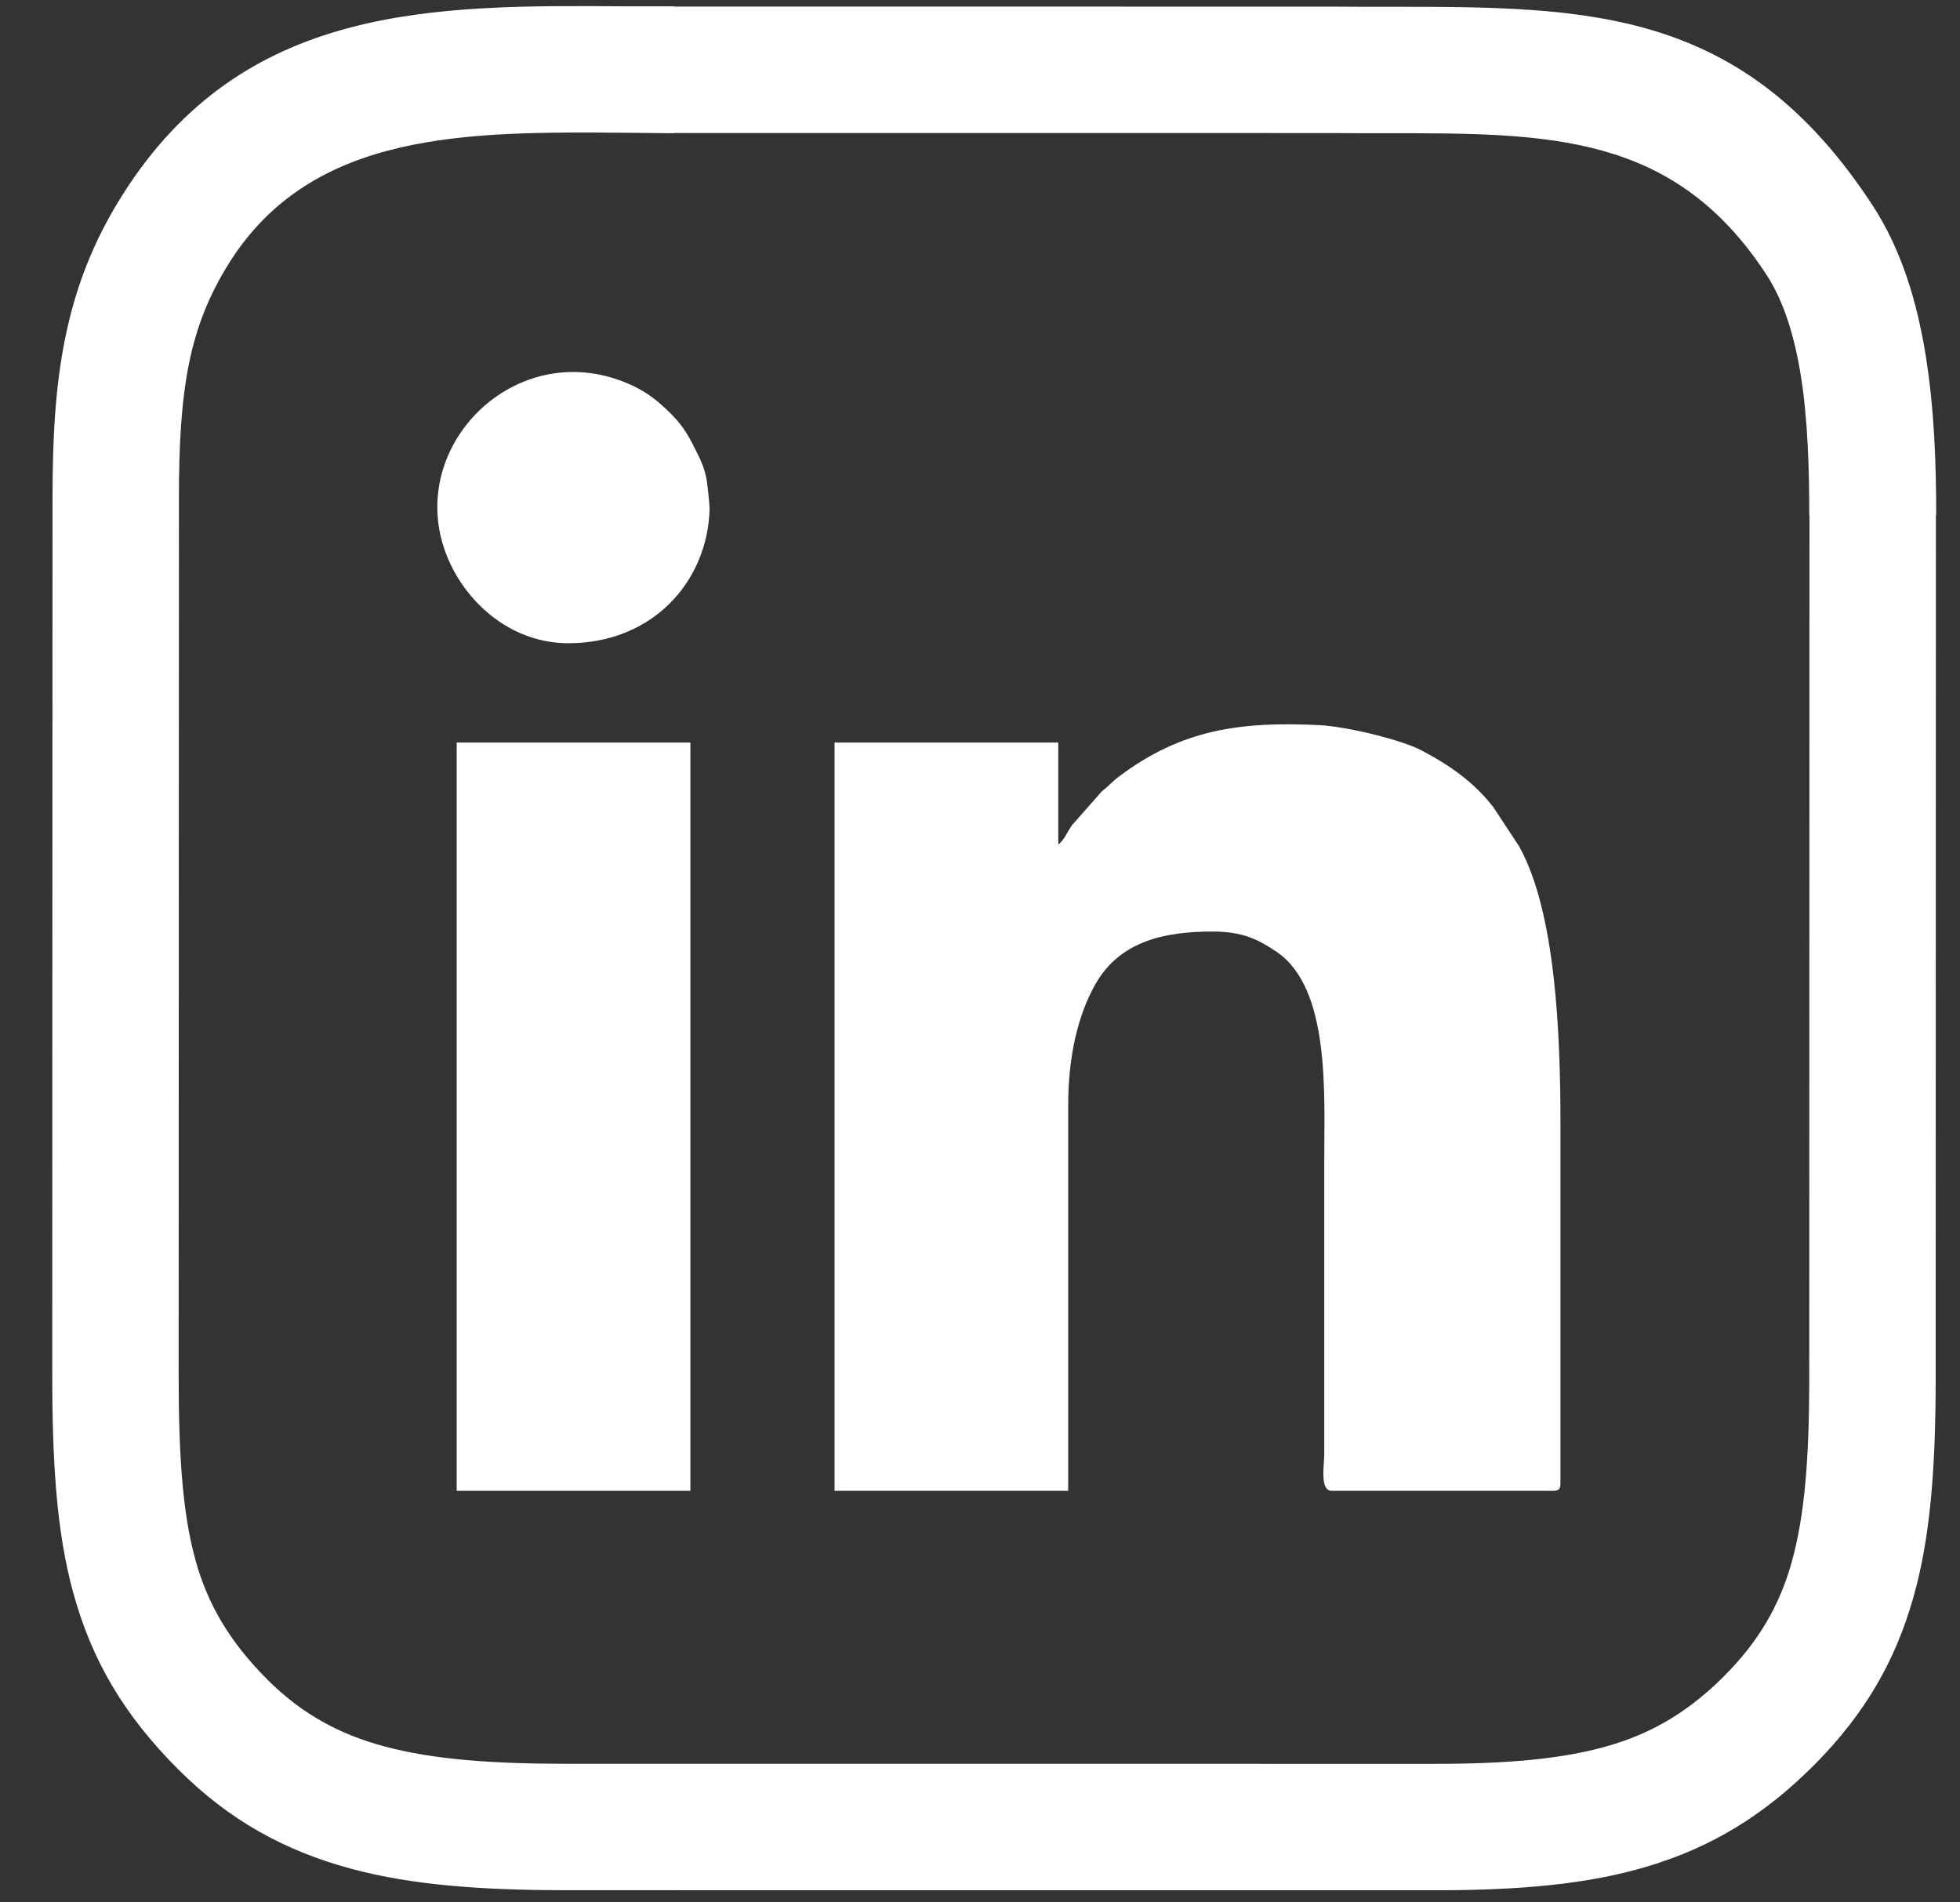
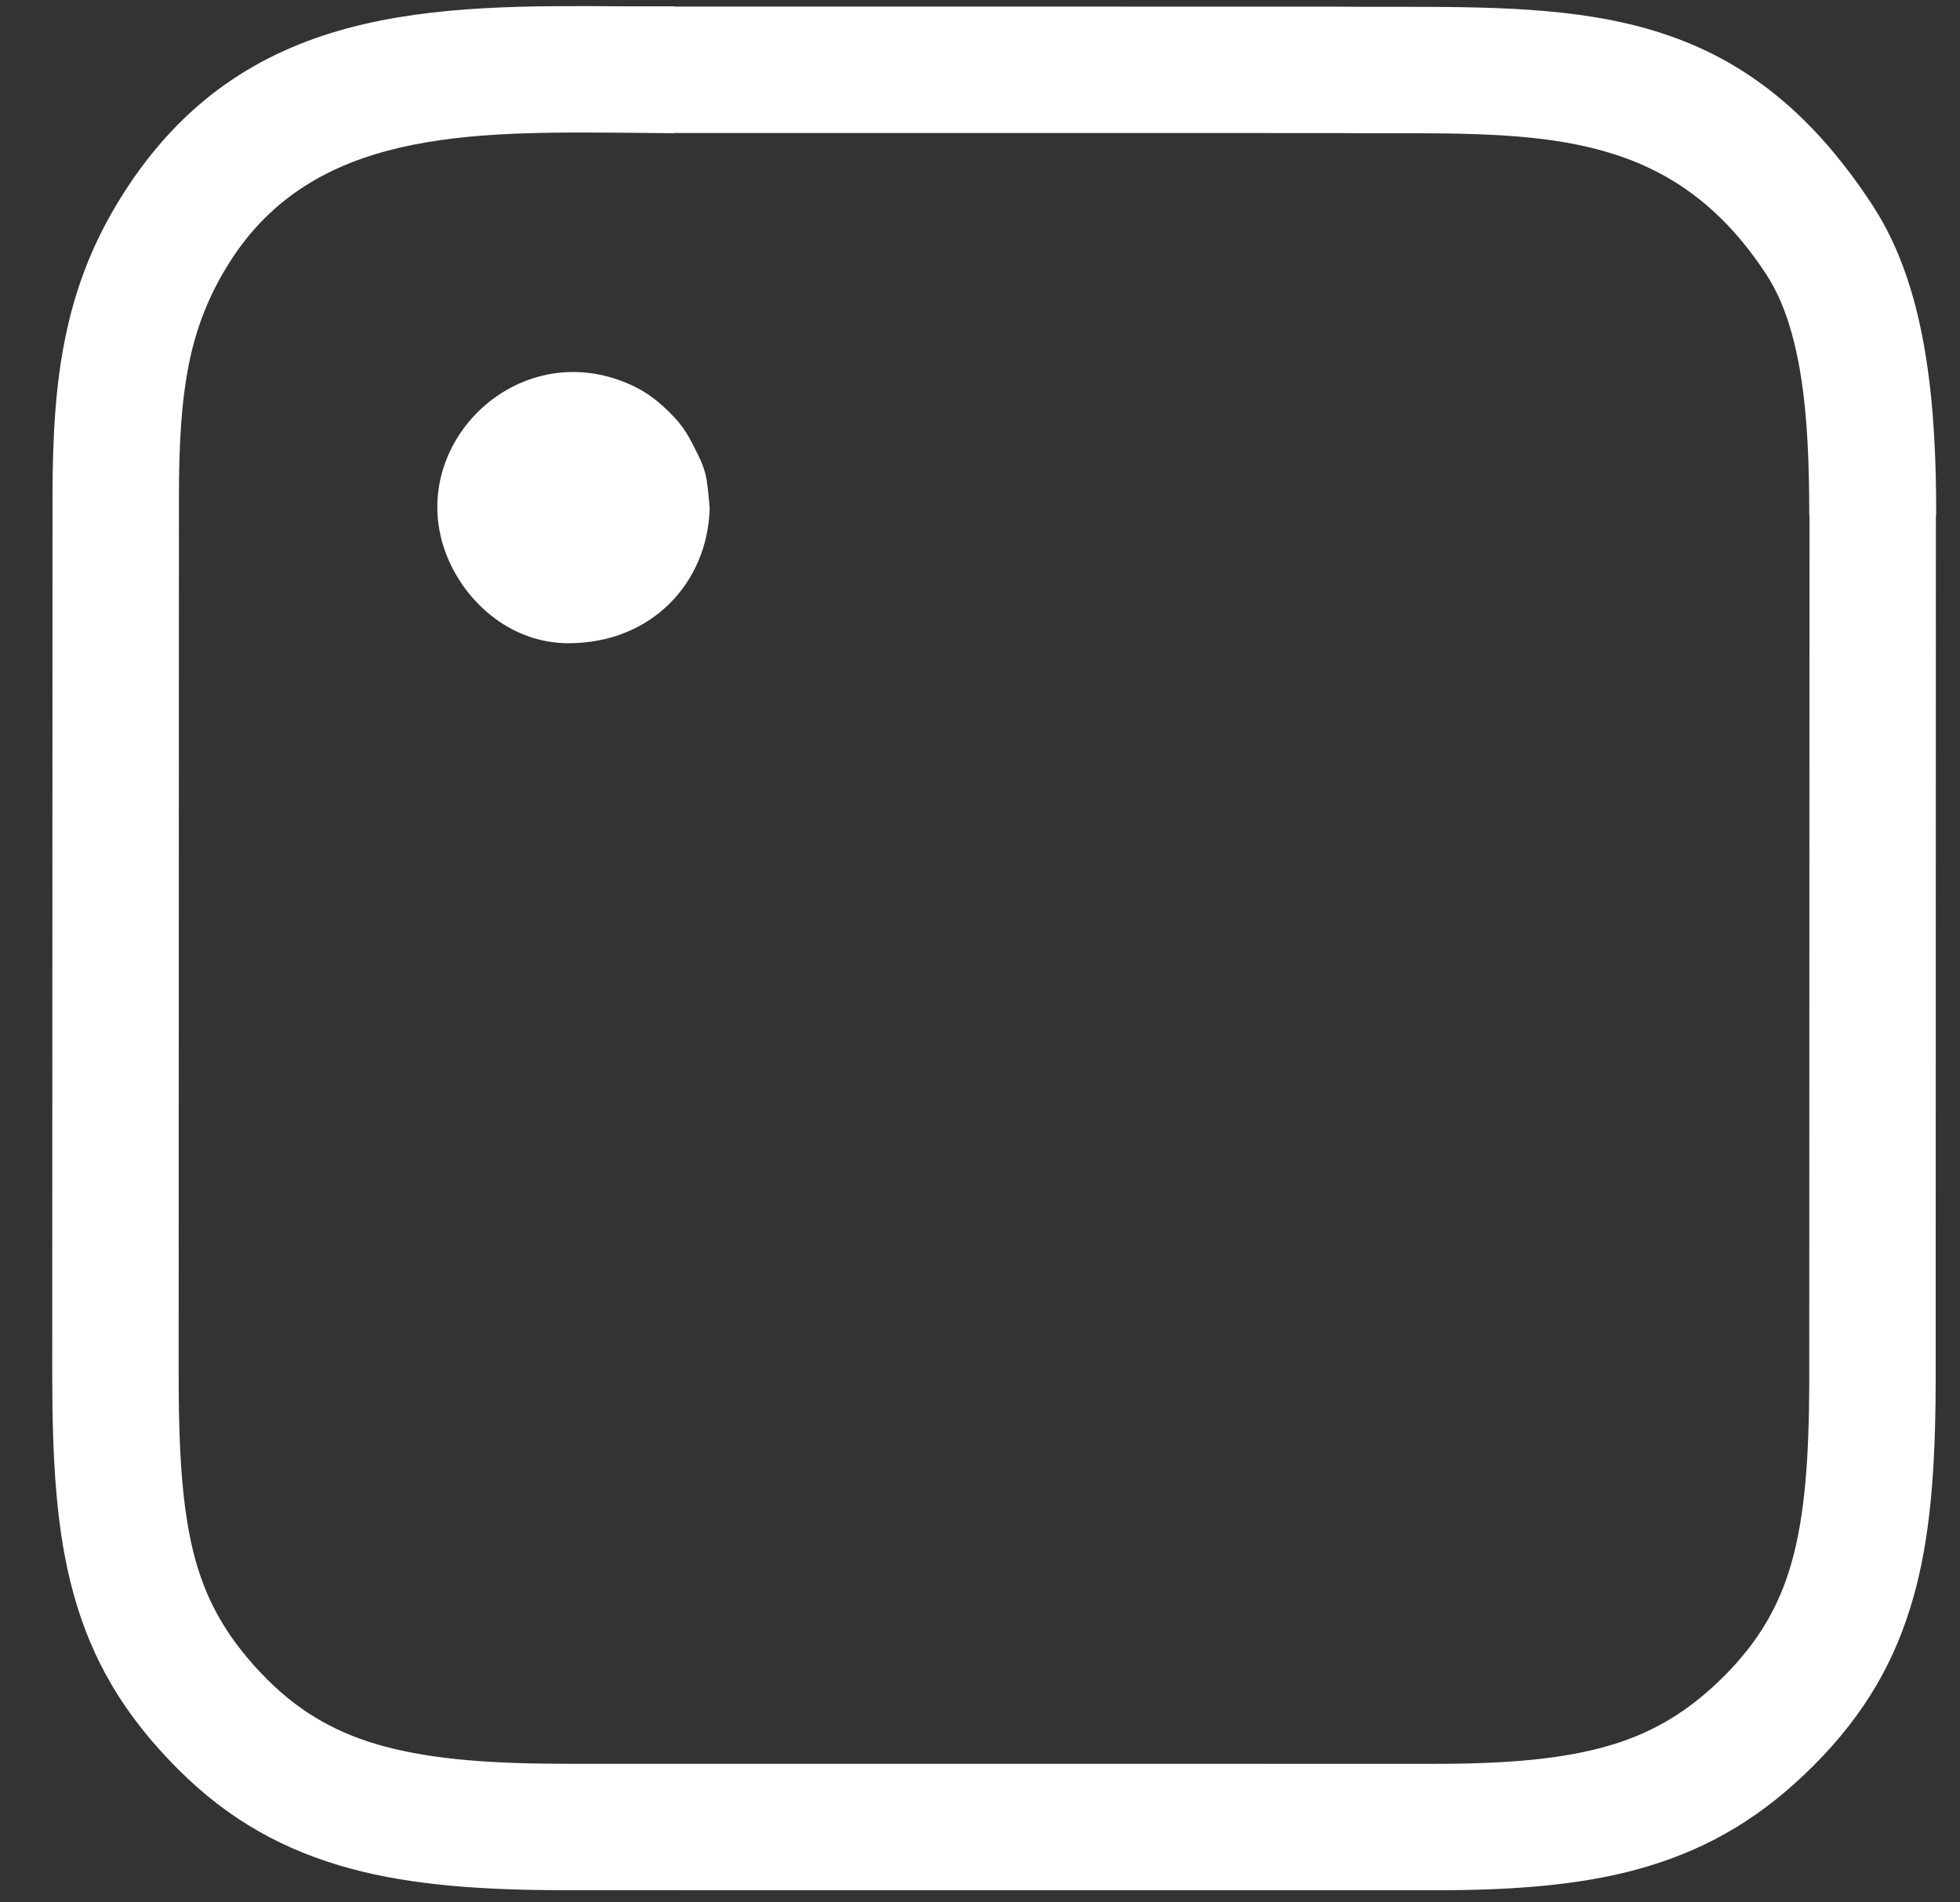
<svg xmlns="http://www.w3.org/2000/svg" width="34" height="33" viewBox="0 0 34 33" fill="none">
  <rect x="0" y="0" width="34" height="33" fill="#333333" stroke="none" />
-   <path fill-rule="evenodd" clip-rule="evenodd" d="M18.358 14.649V12.881H14.477V25.861H18.53V19.177C18.53 18.329 18.696 17.608 19.006 17.065C19.433 16.318 20.221 16.159 21.031 16.159C21.557 16.159 21.825 16.296 22.145 16.511C23.074 17.138 22.972 18.96 22.972 20.083V25.215C22.972 25.416 22.891 25.861 23.101 25.861H26.939C27.039 25.861 27.069 25.831 27.069 25.732V19.479C27.069 17.975 26.99 15.814 26.35 14.678L25.905 14.002C25.569 13.568 25.152 13.276 24.651 13.013C24.318 12.838 23.375 12.603 22.886 12.579C21.514 12.512 20.497 12.654 19.417 13.466C19.279 13.569 19.245 13.626 19.116 13.725L18.59 14.321C18.509 14.444 18.455 14.578 18.358 14.649Z" fill="white" />
-   <path fill-rule="evenodd" clip-rule="evenodd" d="M7.922 25.861H11.976V12.881H7.922V25.861Z" fill="white" />
  <path fill-rule="evenodd" clip-rule="evenodd" d="M9.86 11.158C11.298 11.158 12.273 10.114 12.31 8.826C12.311 8.776 12.275 8.422 12.259 8.329C12.227 8.145 12.169 8.011 12.104 7.88C11.954 7.58 11.875 7.415 11.64 7.179C11.435 6.975 11.248 6.818 10.968 6.687C8.956 5.75 6.926 7.803 7.791 9.735C8.132 10.499 8.897 11.158 9.86 11.158Z" fill="white" />
  <path d="M24.863 30.597C26.144 30.598 27.137 30.515 27.956 30.268C28.701 30.044 29.316 29.669 29.912 29.071C30.511 28.47 30.87 27.848 31.079 27.103C31.311 26.279 31.38 25.283 31.385 24.014L31.389 8.937H31.385C31.385 8.105 31.358 7.266 31.241 6.53C31.133 5.85 30.95 5.234 30.64 4.761C29.037 2.31 26.872 2.31 24.076 2.311C23.755 2.311 23.425 2.311 23.092 2.308L11.699 2.307V2.311C11.412 2.311 11.426 2.307 10.865 2.303C8.12 2.282 5.427 2.262 3.98 4.554C3.62 5.124 3.404 5.687 3.279 6.304C3.144 6.972 3.104 7.727 3.104 8.626L3.099 23.811C3.099 25.169 3.155 26.209 3.39 27.06C3.604 27.834 3.986 28.485 4.649 29.146C5.236 29.73 5.887 30.085 6.666 30.294C7.533 30.527 8.567 30.596 9.833 30.596L24.863 30.597ZM28.584 32.375C27.552 32.686 26.363 32.792 24.863 32.79L9.833 32.789C8.375 32.789 7.163 32.704 6.099 32.419C4.948 32.11 3.981 31.58 3.101 30.702C2.148 29.752 1.593 28.797 1.275 27.645C0.977 26.568 0.906 25.357 0.906 23.811L0.911 8.626C0.912 7.593 0.96 6.707 1.129 5.874C1.308 4.99 1.614 4.19 2.123 3.384C4.221 0.06 7.515 0.085 10.873 0.11L11.699 0.11V0.114L23.109 0.115C23.442 0.118 23.763 0.118 24.076 0.118C27.544 0.117 30.23 0.116 32.48 3.557C32.975 4.312 33.255 5.219 33.408 6.186C33.553 7.098 33.587 8.034 33.587 8.937H33.582L33.578 24.023C33.572 25.488 33.486 26.662 33.195 27.696C32.882 28.809 32.351 29.733 31.468 30.619C30.599 31.491 29.691 32.042 28.584 32.375Z" fill="white" />
</svg>